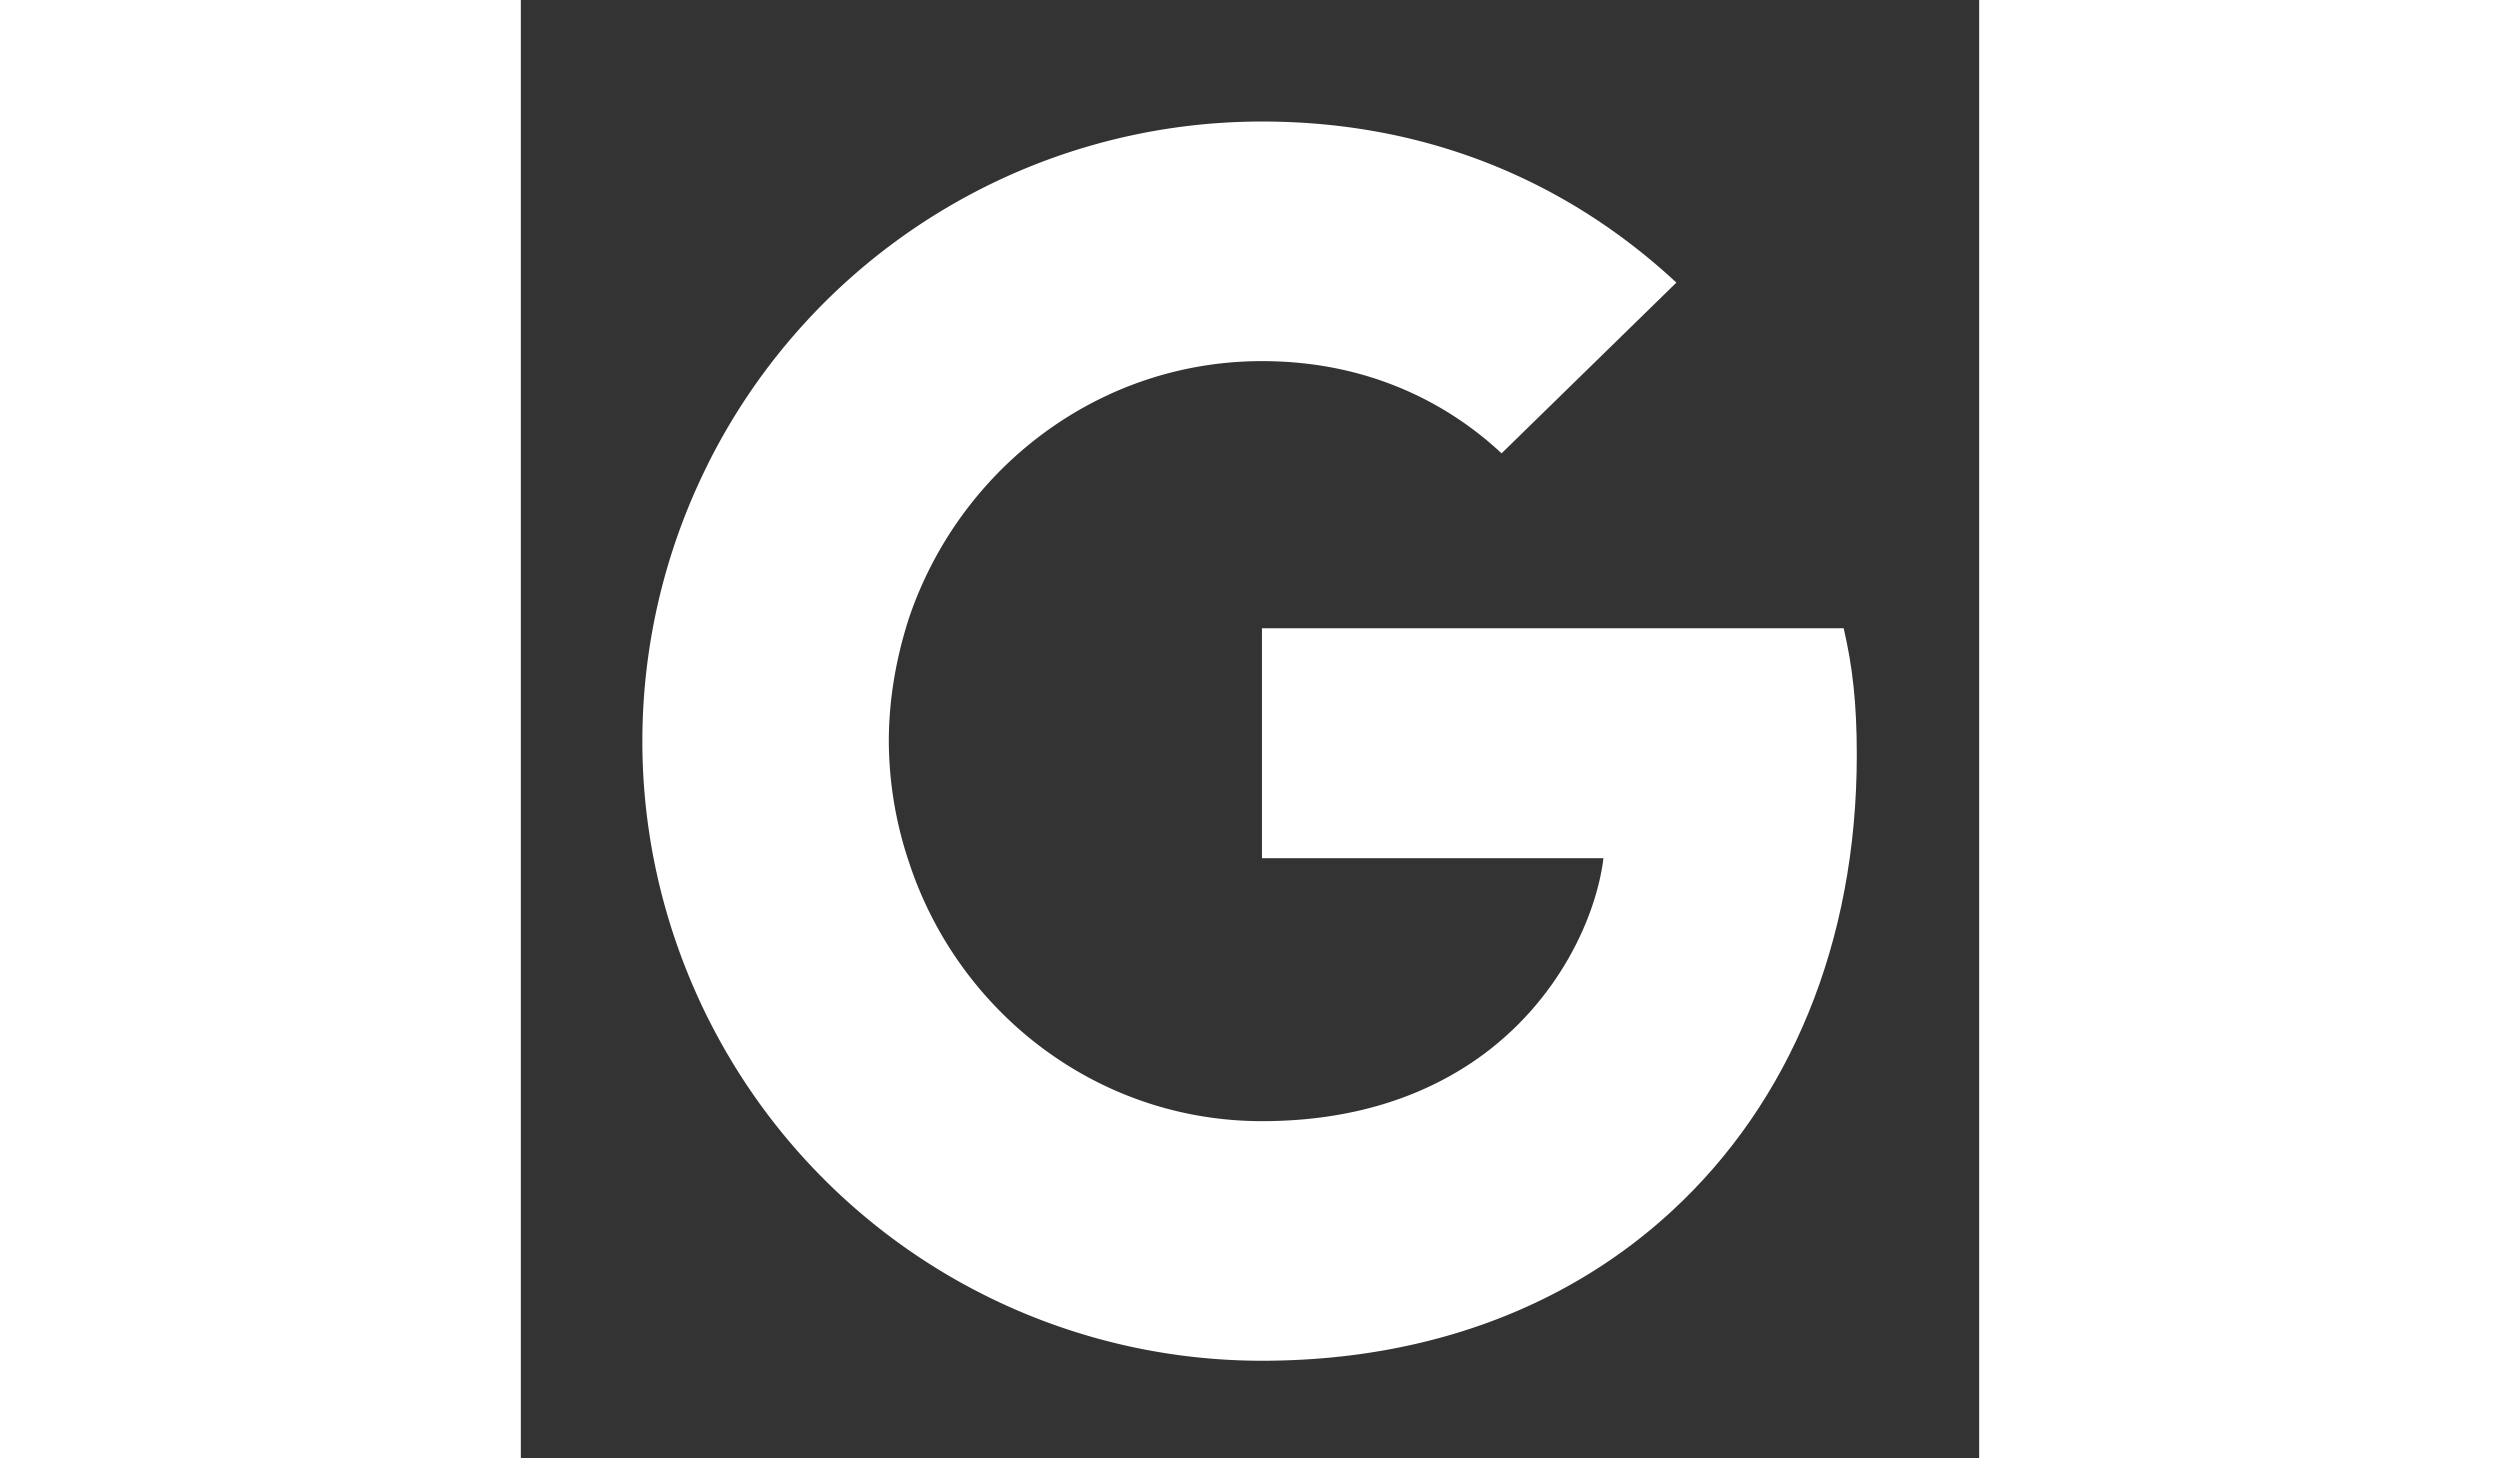
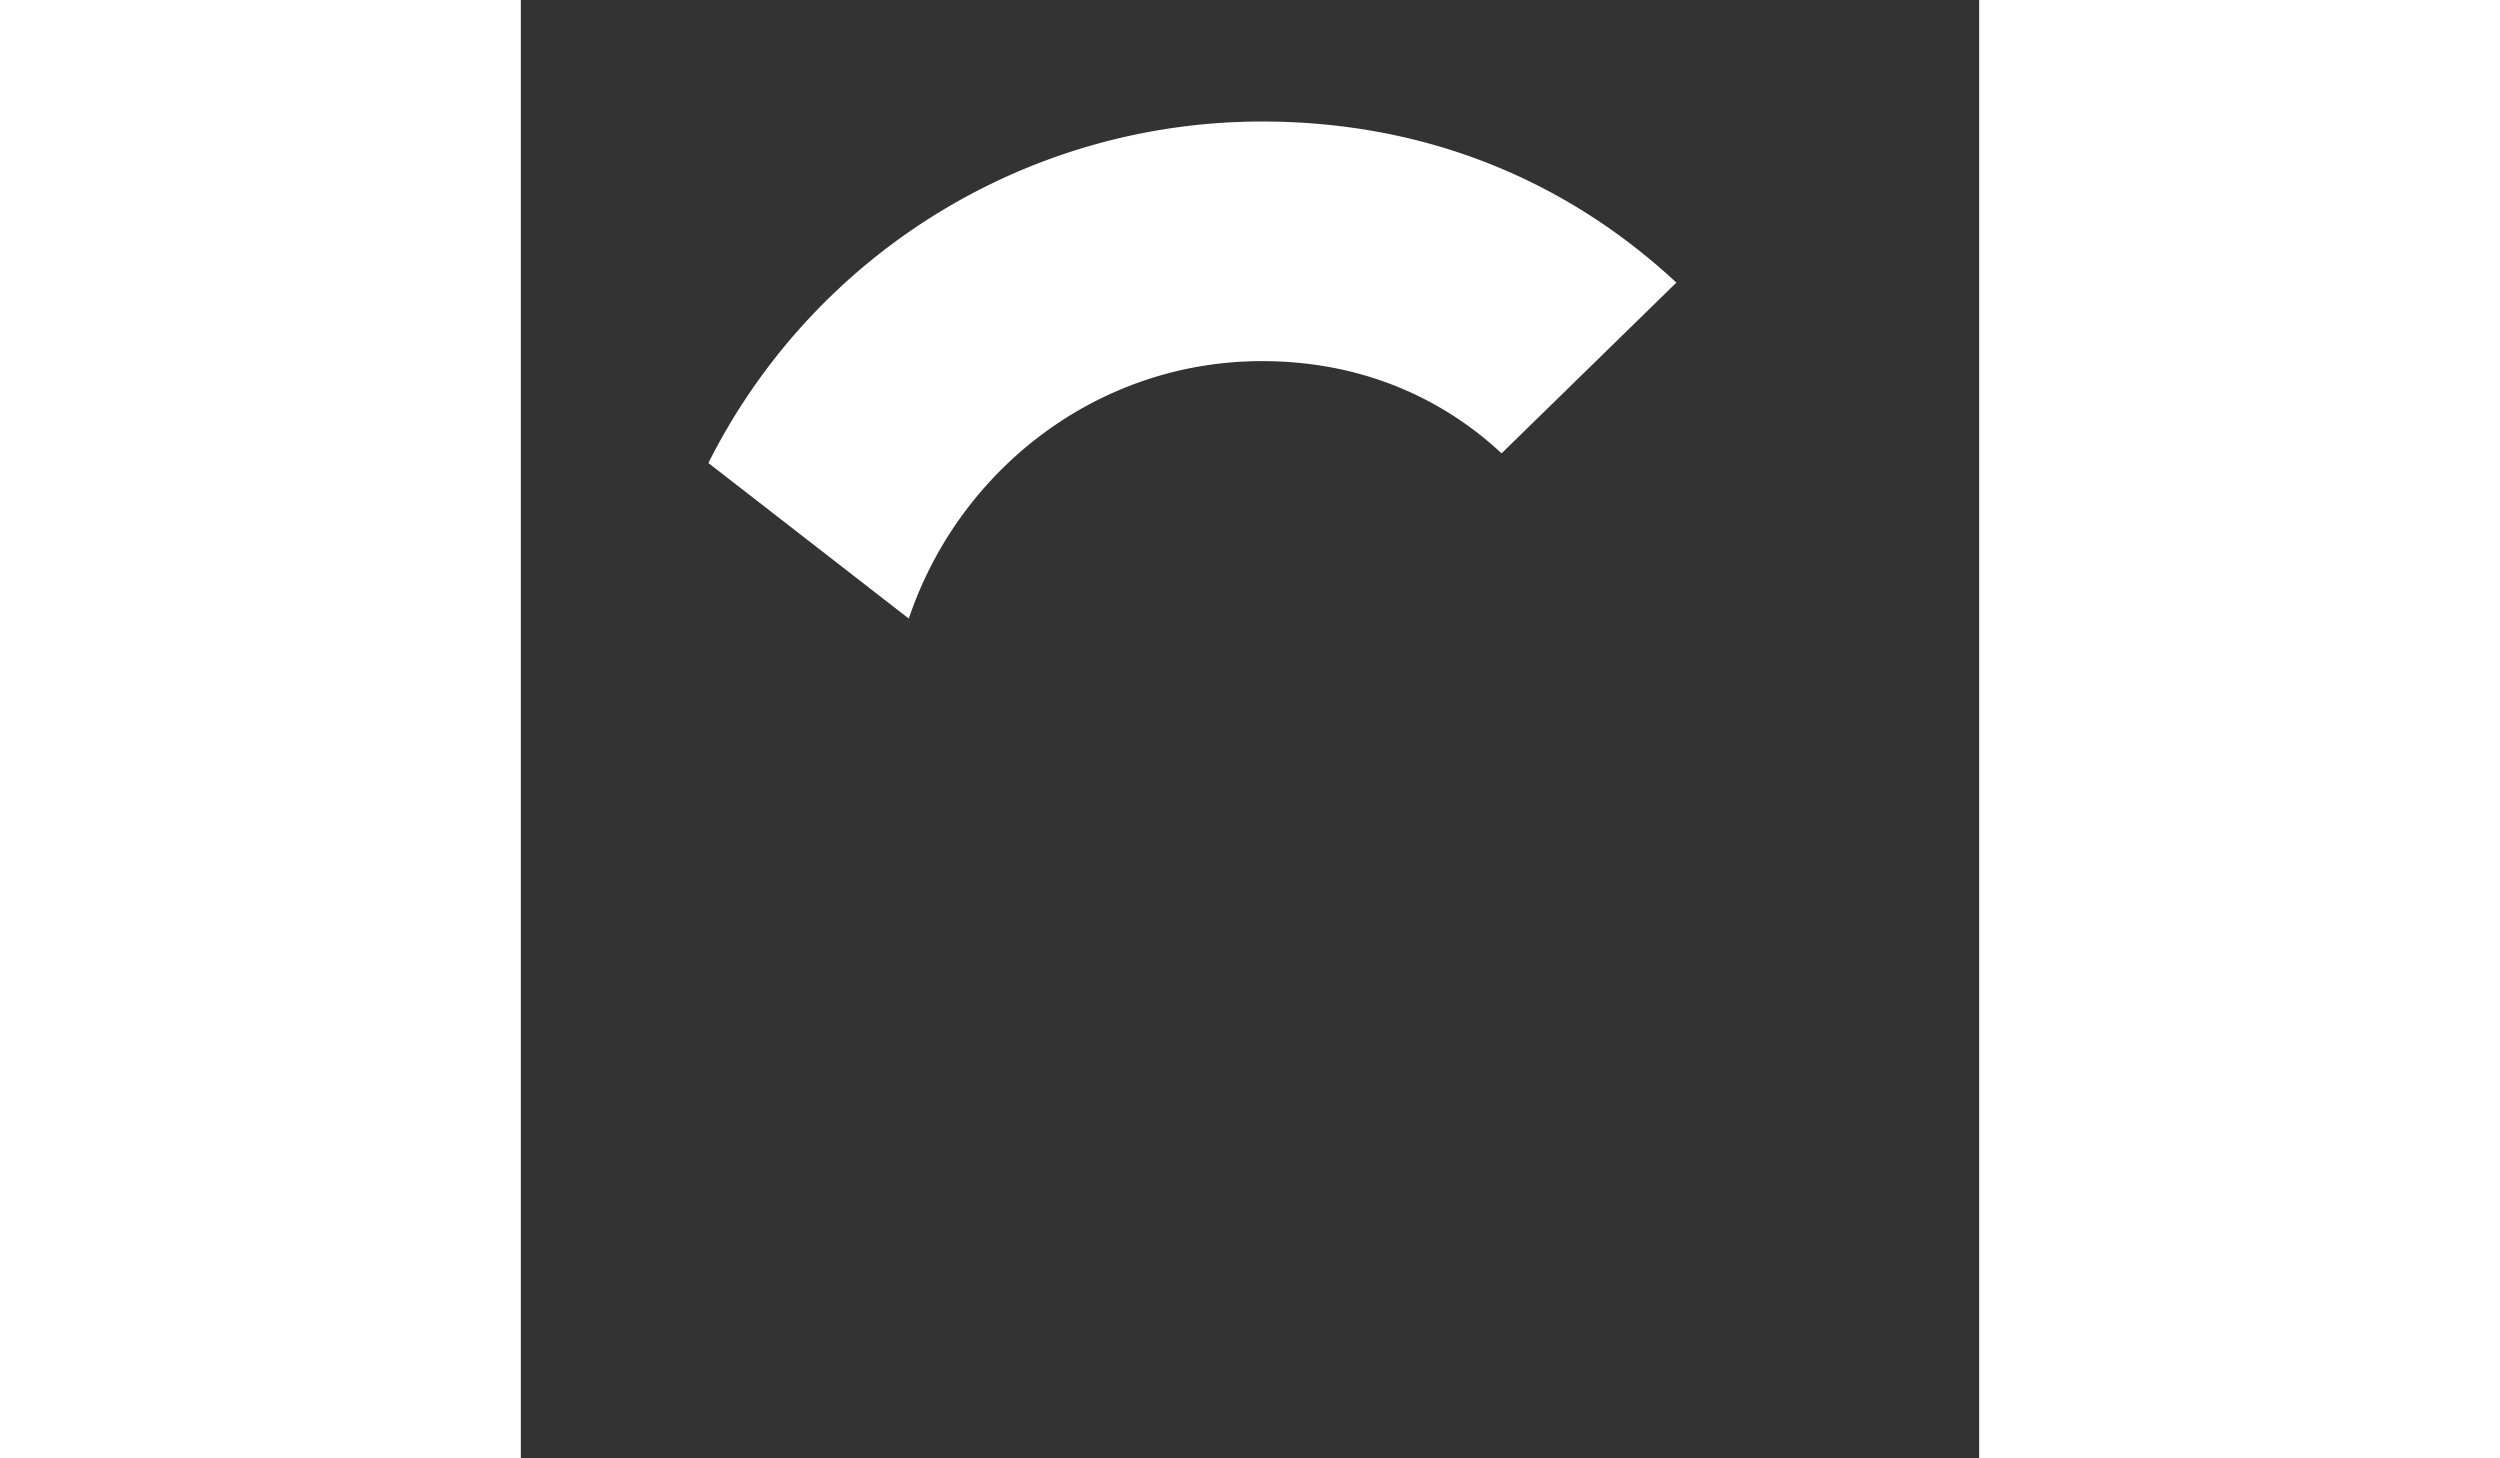
<svg xmlns="http://www.w3.org/2000/svg" width="24" height="14" viewBox="0 0 24 24">
  <rect x="0" y="0" width="24" height="24" fill="#333333" stroke="none" />
  <g fill="#FFF">
-     <path d="M21.986 12.423c0-.838-.068-1.45-.216-2.084h-9.573v3.784h5.62c-.114.94-.726 2.356-2.085 3.308l-.02.127 3.028 2.345.21.02c1.925-1.778 3.036-4.395 3.036-7.5" />
-     <path d="M12.197 22.394c2.753 0 5.064-.907 6.752-2.47l-3.217-2.493c-.861.6-2.017 1.02-3.535 1.02-2.697 0-4.985-1.779-5.801-4.238l-.12.01L3.13 16.66l-.041.114a10.19 10.19 0 0 0 9.109 5.62" />
-     <path d="M6.396 14.213a6.3 6.3 0 0 1-.34-2.016c0-.703.125-1.382.329-2.017l-.006-.135L3.192 7.57l-.104.05A10.2 10.2 0 0 0 2 12.197c0 1.643.397 3.195 1.088 4.577l3.308-2.56" />
    <path d="M12.197 5.943c1.914 0 3.206.827 3.943 1.518l2.877-2.81C17.25 3.008 14.95 2 12.197 2a10.19 10.19 0 0 0-9.11 5.62l3.298 2.56c.827-2.458 3.115-4.237 5.812-4.237" />
  </g>
</svg>